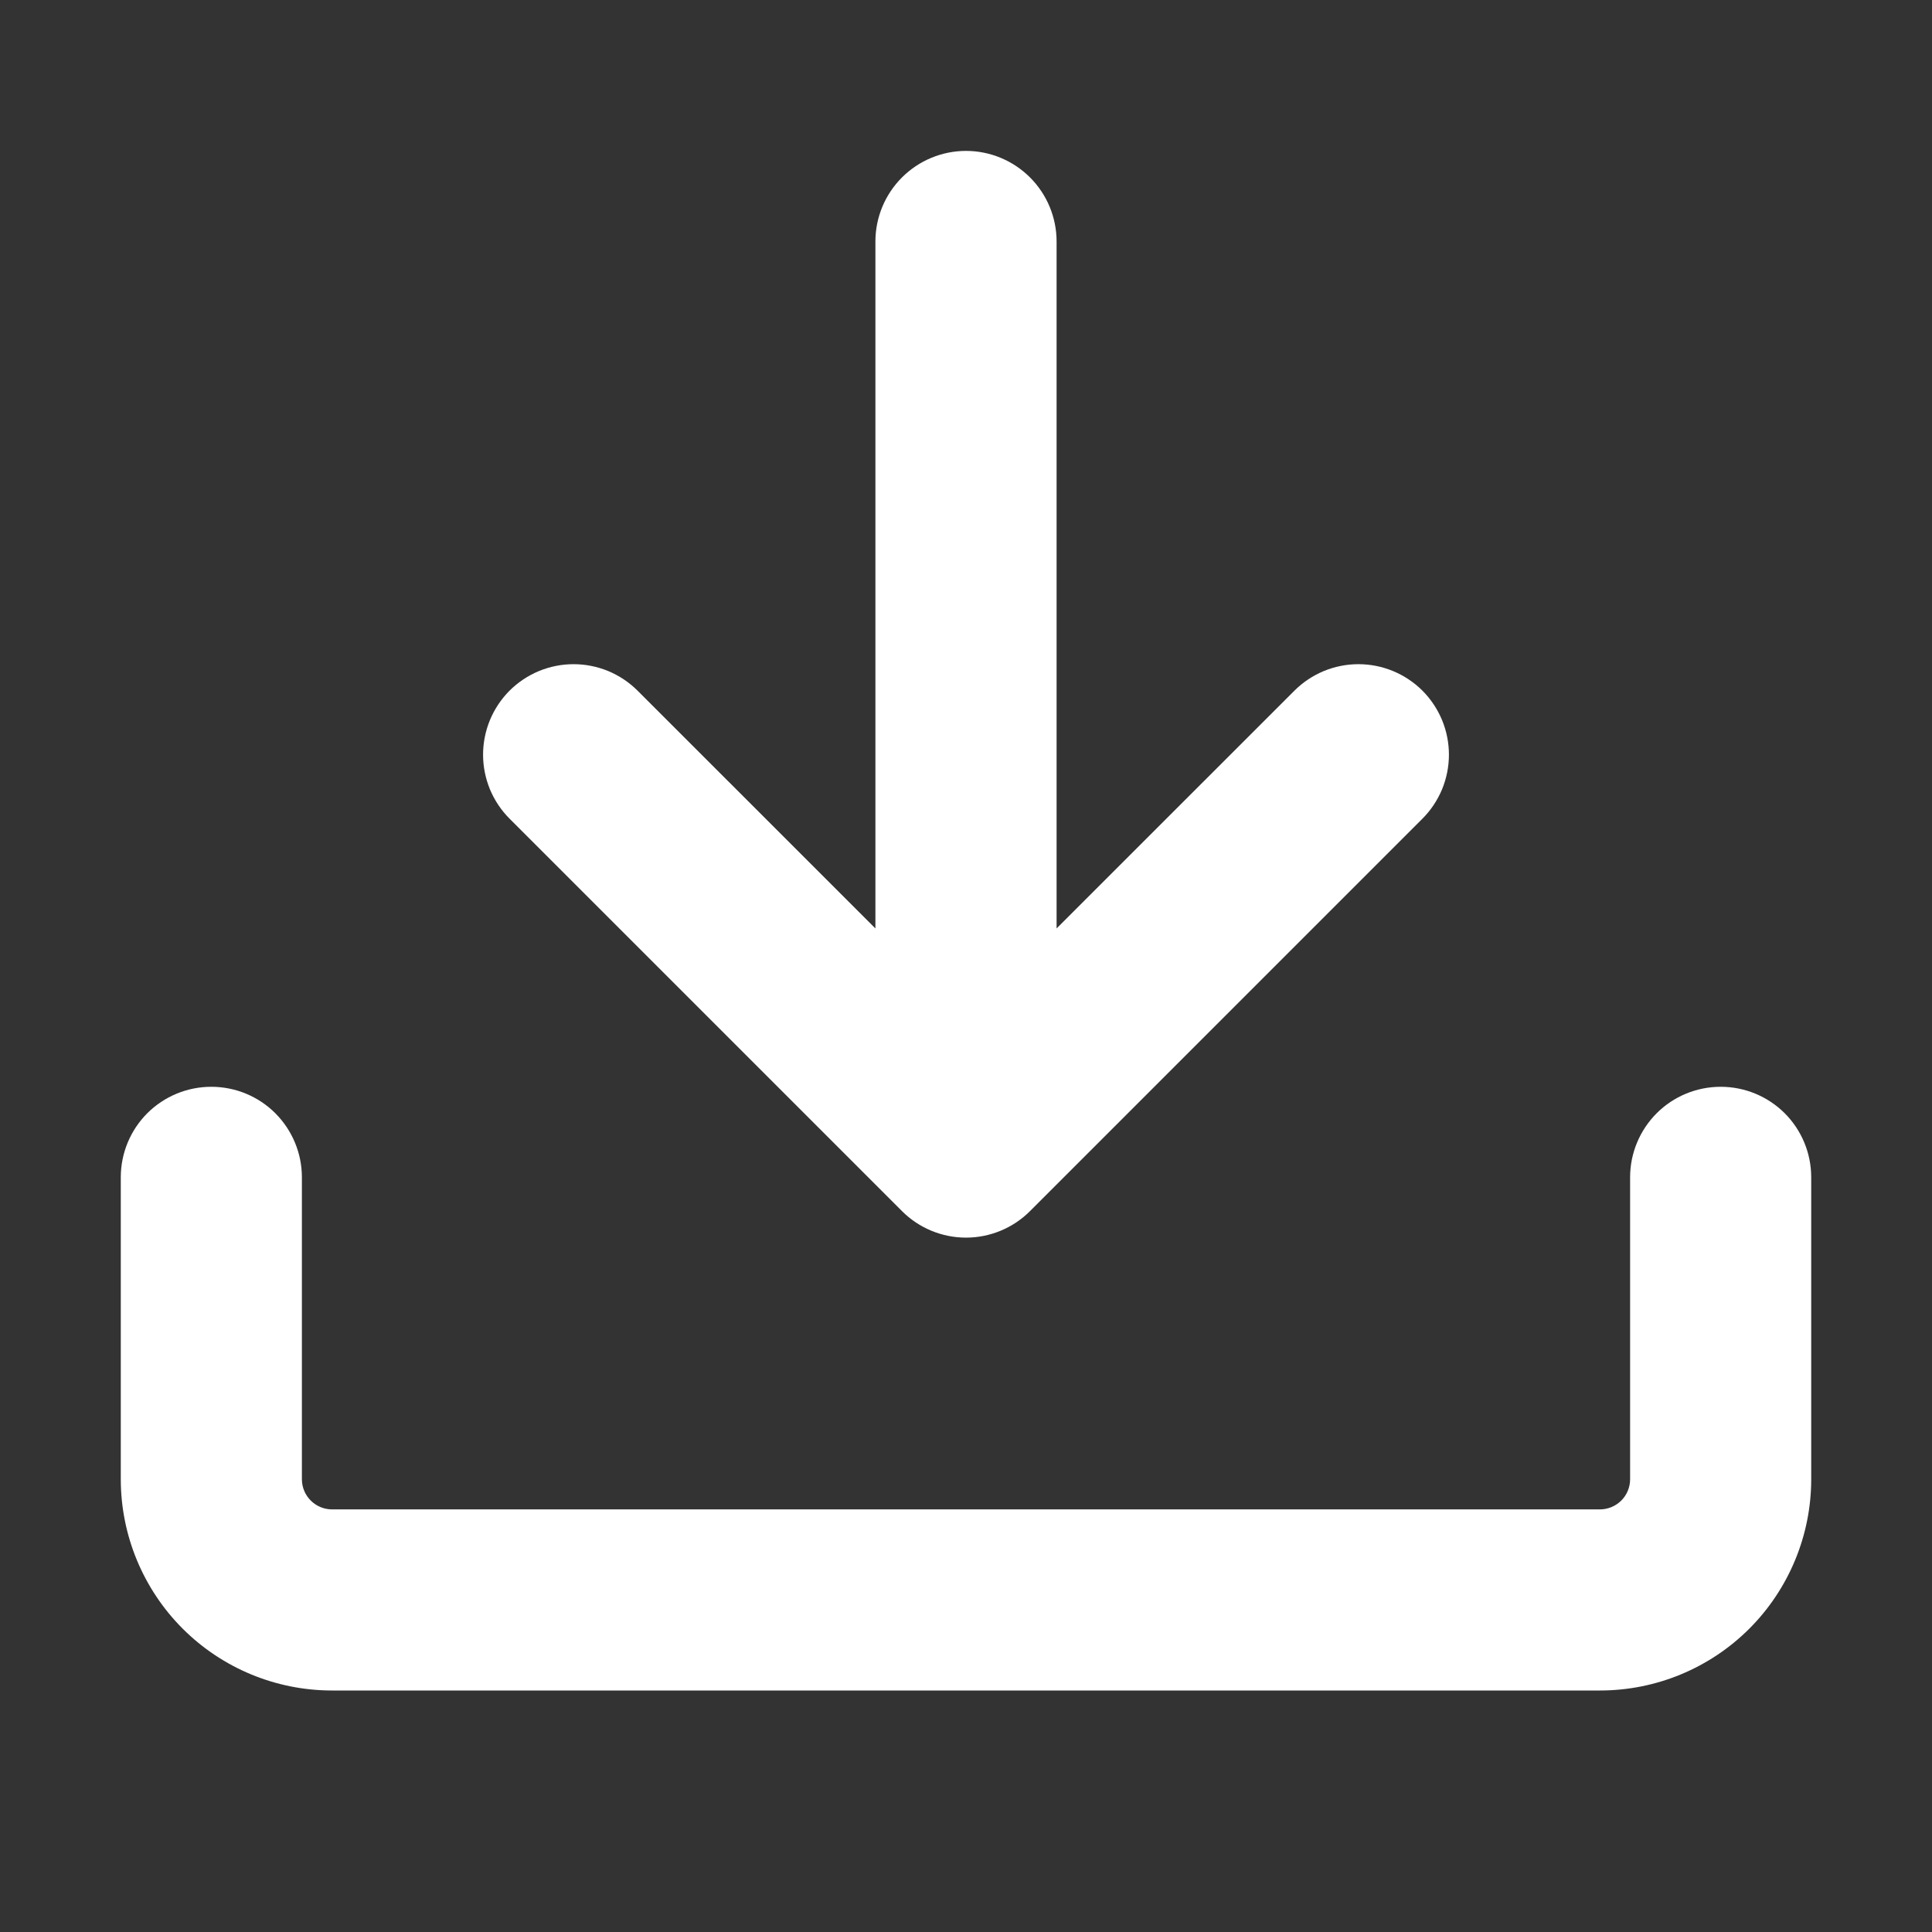
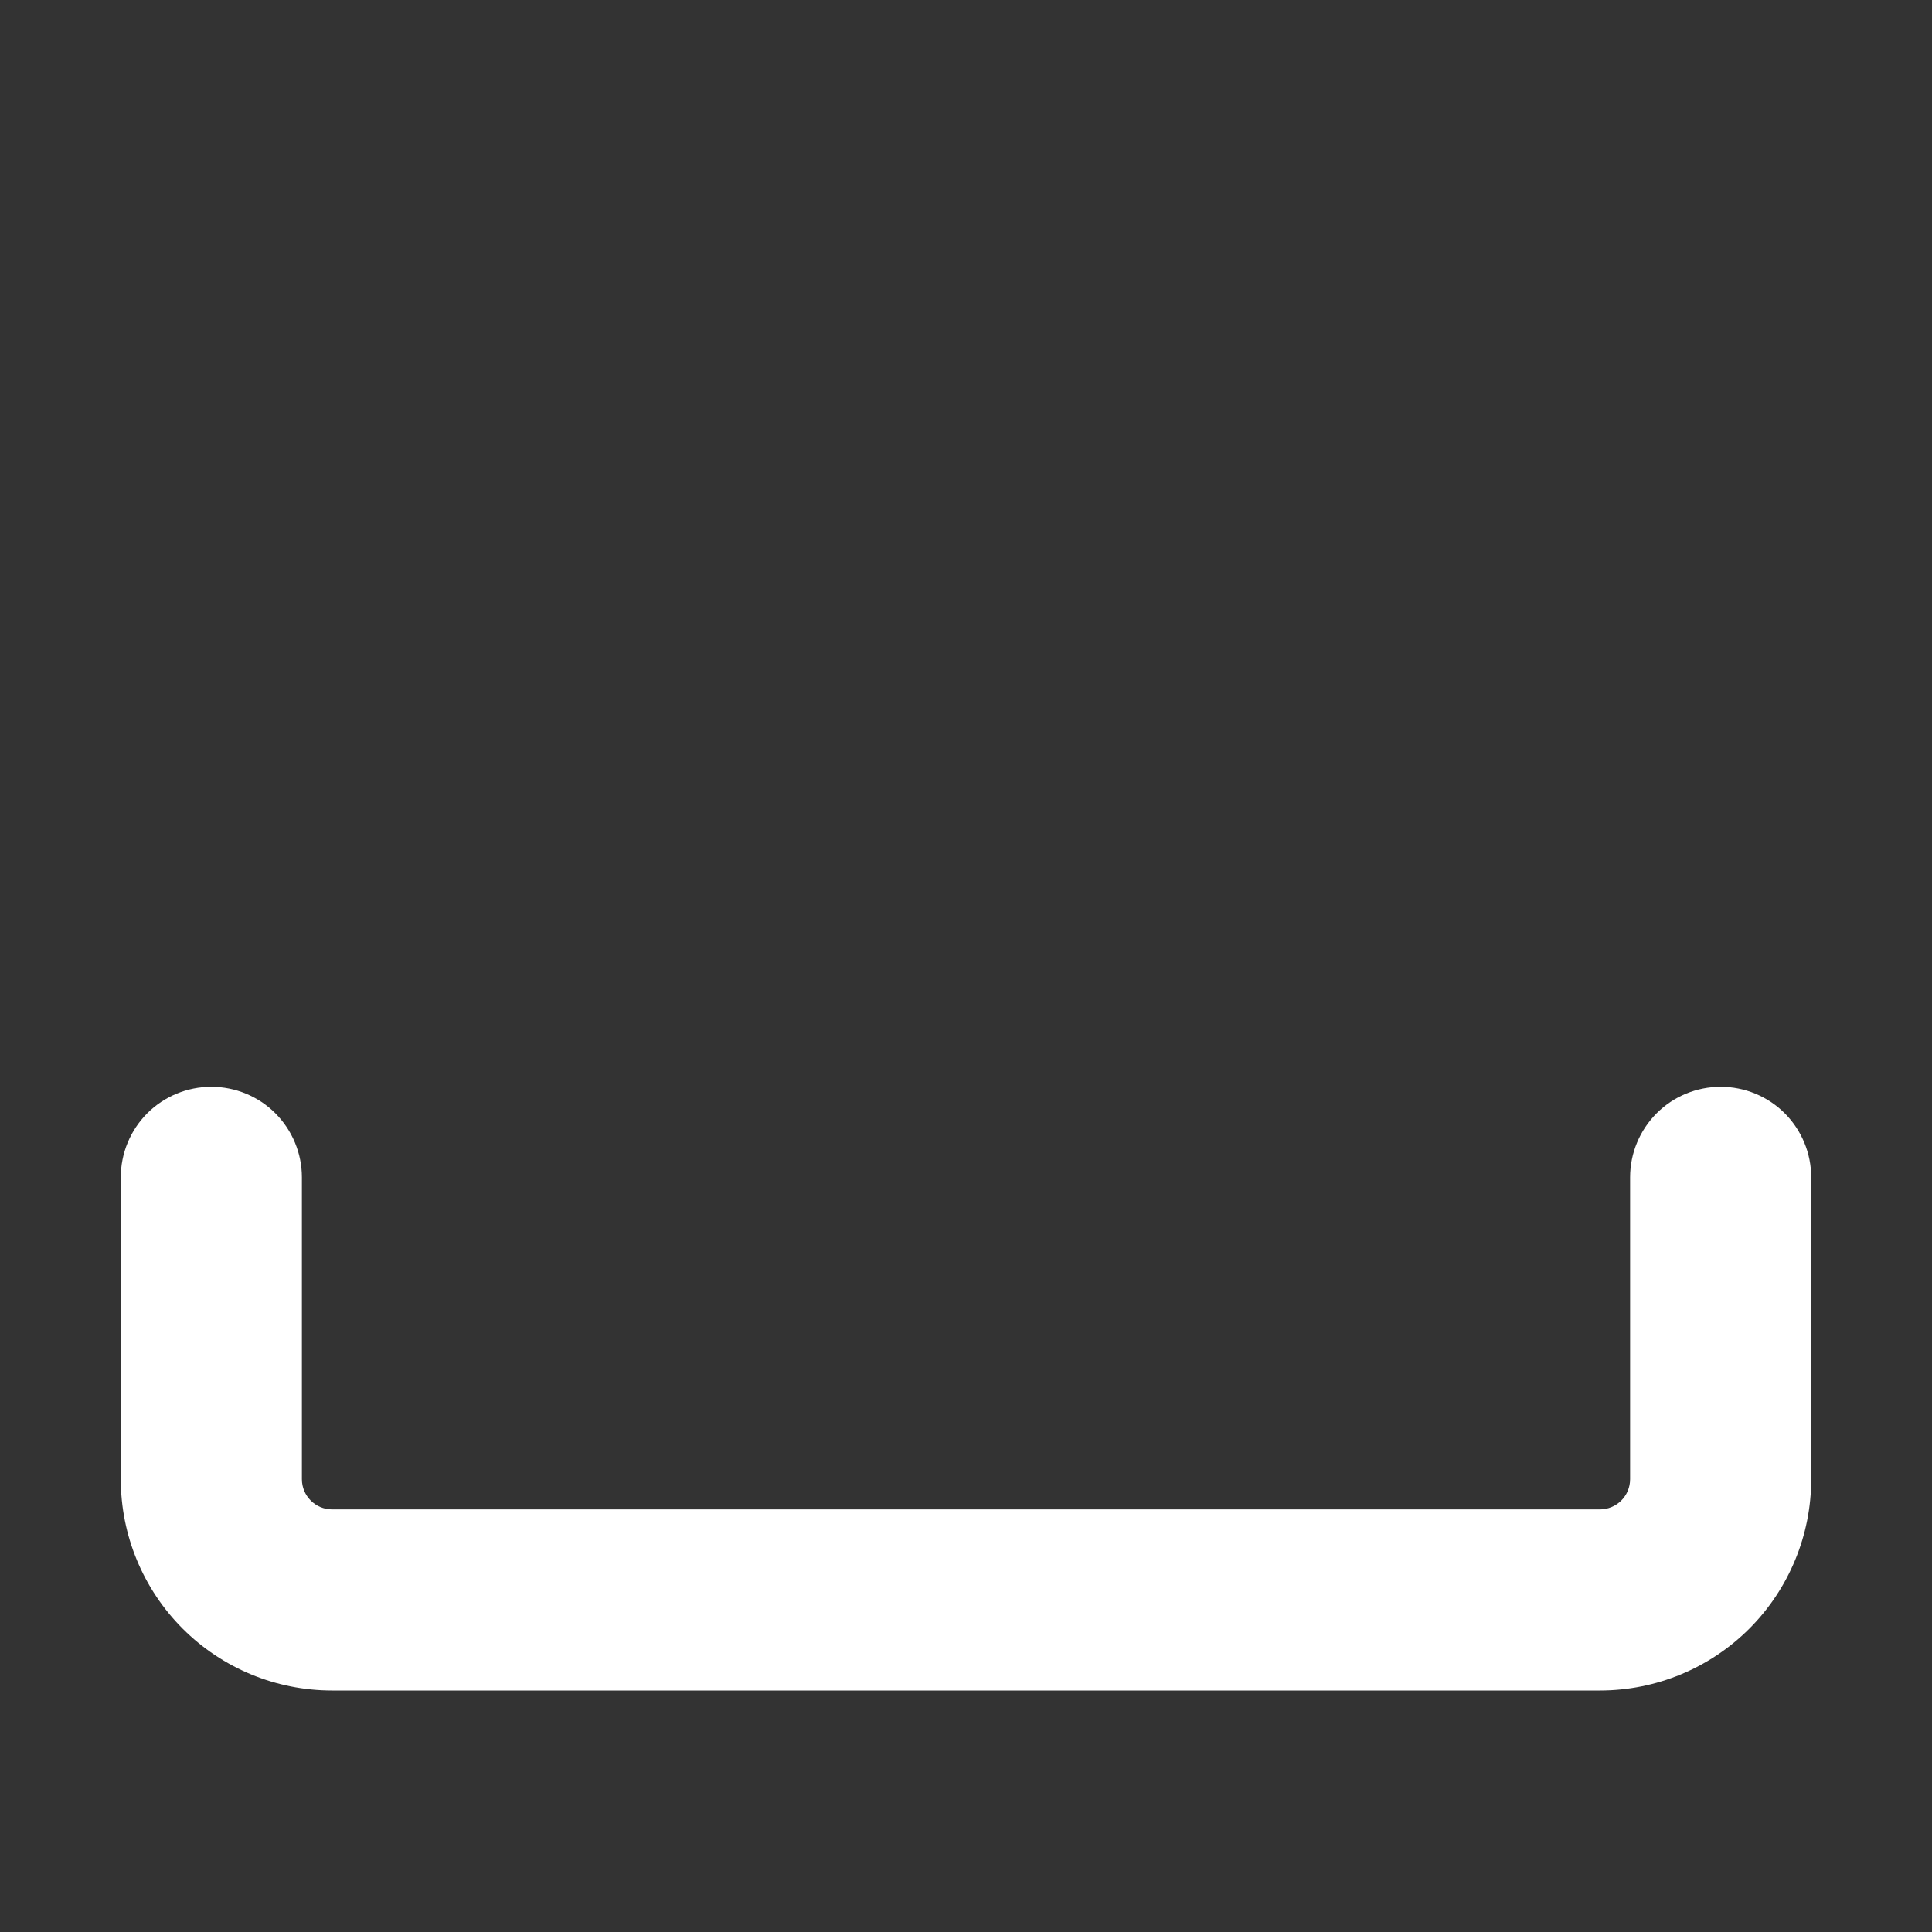
<svg xmlns="http://www.w3.org/2000/svg" width="27" height="27" viewBox="0 0 27 27" fill="none">
  <rect x="0" y="0" width="27" height="27" fill="#333333" stroke="none" />
  <g id="octicon:download-16">
    <path id="Vector" d="M4.641 23.625C3.857 23.625 3.106 23.314 2.552 22.76C1.999 22.206 1.688 21.455 1.688 20.672V16.453C1.688 16.117 1.821 15.796 2.058 15.558C2.296 15.321 2.617 15.188 2.953 15.188C3.289 15.188 3.611 15.321 3.848 15.558C4.085 15.796 4.219 16.117 4.219 16.453V20.672C4.219 20.905 4.408 21.094 4.641 21.094H22.359C22.471 21.094 22.579 21.049 22.658 20.97C22.737 20.891 22.781 20.784 22.781 20.672V16.453C22.781 16.117 22.915 15.796 23.152 15.558C23.389 15.321 23.711 15.188 24.047 15.188C24.383 15.188 24.704 15.321 24.942 15.558C25.179 15.796 25.312 16.117 25.312 16.453V20.672C25.312 21.455 25.001 22.206 24.448 22.76C23.894 23.314 23.143 23.625 22.359 23.625H4.641Z" fill="white" />
-     <path id="Vector_2" d="M12.234 12.975V3.375C12.234 3.039 12.368 2.717 12.605 2.48C12.842 2.243 13.164 2.109 13.5 2.109C13.836 2.109 14.158 2.243 14.395 2.48C14.632 2.717 14.766 3.039 14.766 3.375V12.975L18.09 9.652C18.207 9.535 18.347 9.442 18.5 9.378C18.654 9.315 18.818 9.282 18.984 9.282C19.151 9.282 19.315 9.315 19.468 9.378C19.622 9.442 19.761 9.535 19.879 9.652C19.996 9.77 20.089 9.909 20.153 10.063C20.216 10.216 20.249 10.381 20.249 10.547C20.249 10.713 20.216 10.877 20.153 11.031C20.089 11.184 19.996 11.324 19.879 11.441L14.394 16.926C14.157 17.163 13.835 17.296 13.5 17.296C13.165 17.296 12.843 17.163 12.606 16.926L7.121 11.441C7.004 11.324 6.911 11.184 6.847 11.031C6.784 10.877 6.751 10.713 6.751 10.547C6.751 10.381 6.784 10.216 6.847 10.063C6.911 9.909 7.004 9.77 7.121 9.652C7.239 9.535 7.378 9.442 7.532 9.378C7.685 9.315 7.85 9.282 8.016 9.282C8.182 9.282 8.346 9.315 8.5 9.378C8.653 9.442 8.793 9.535 8.91 9.652L12.234 12.975Z" fill="white" />
  </g>
</svg>